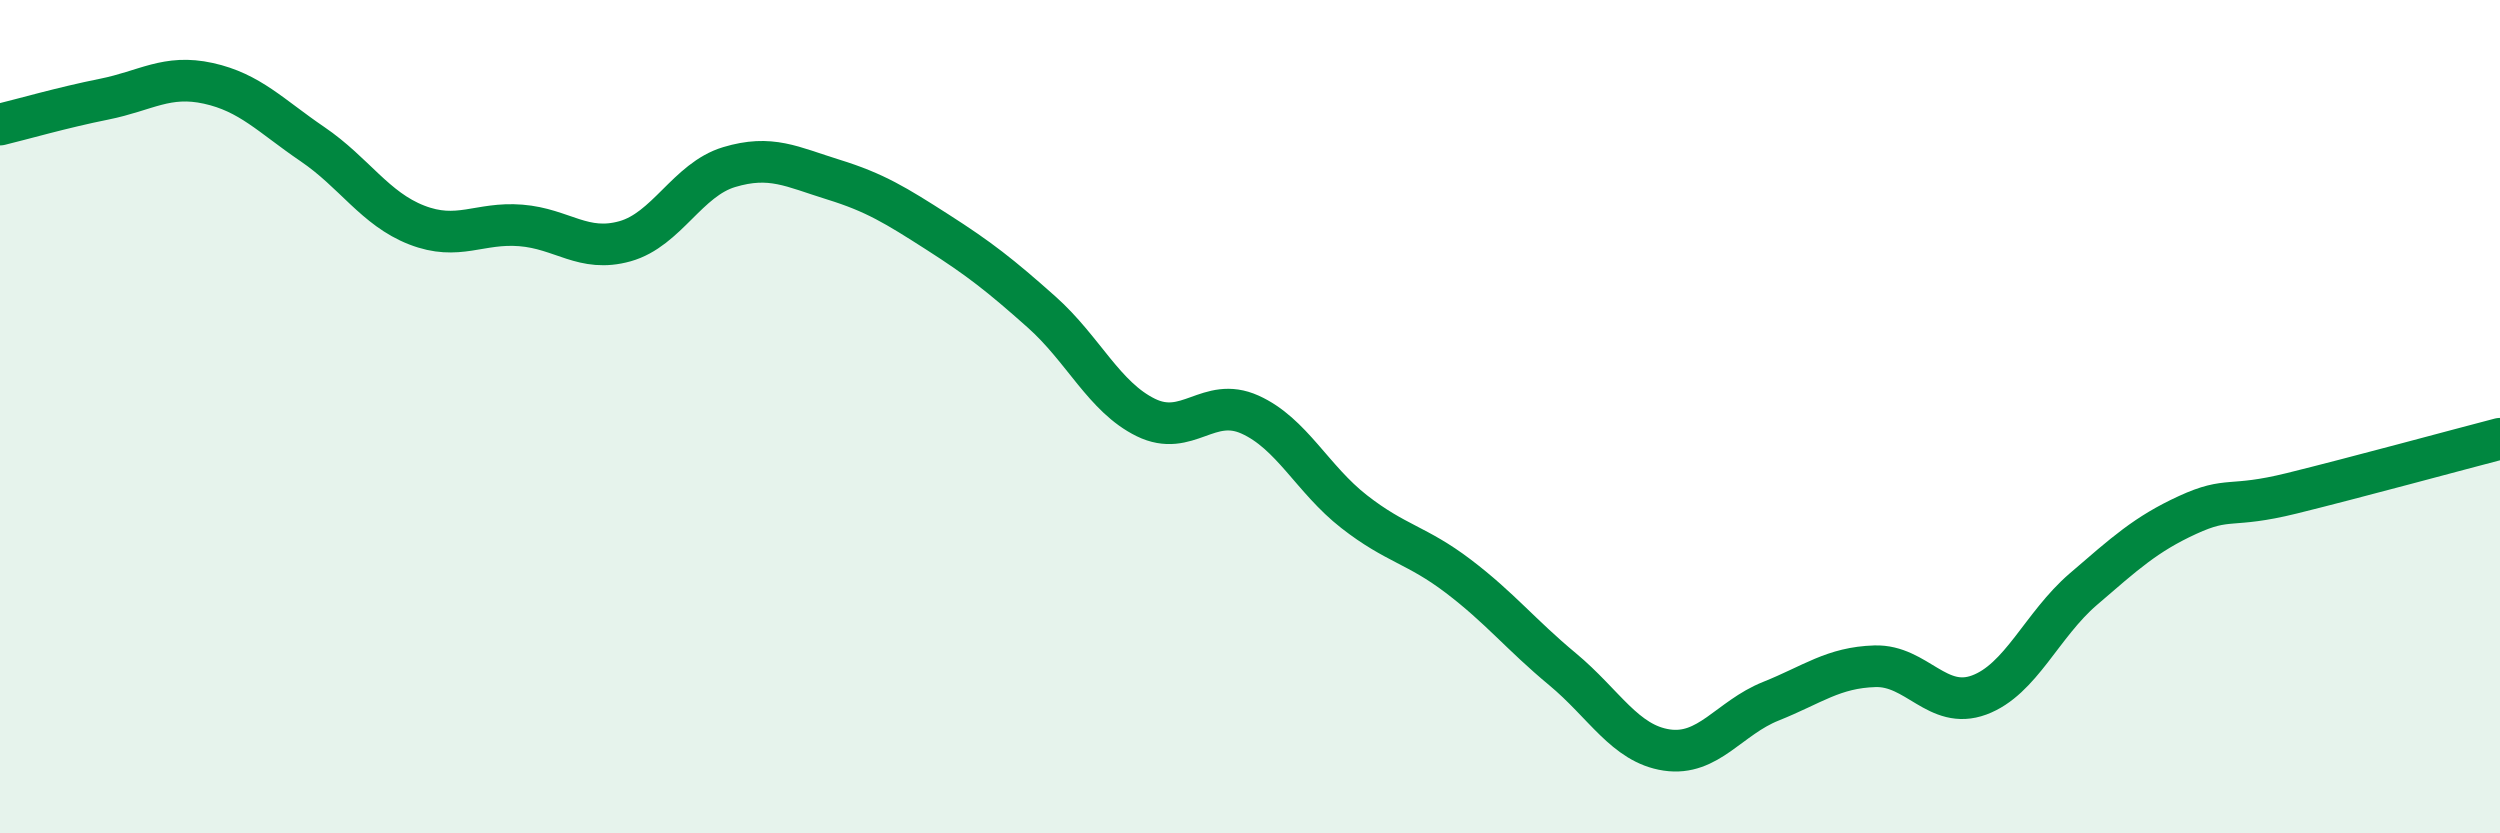
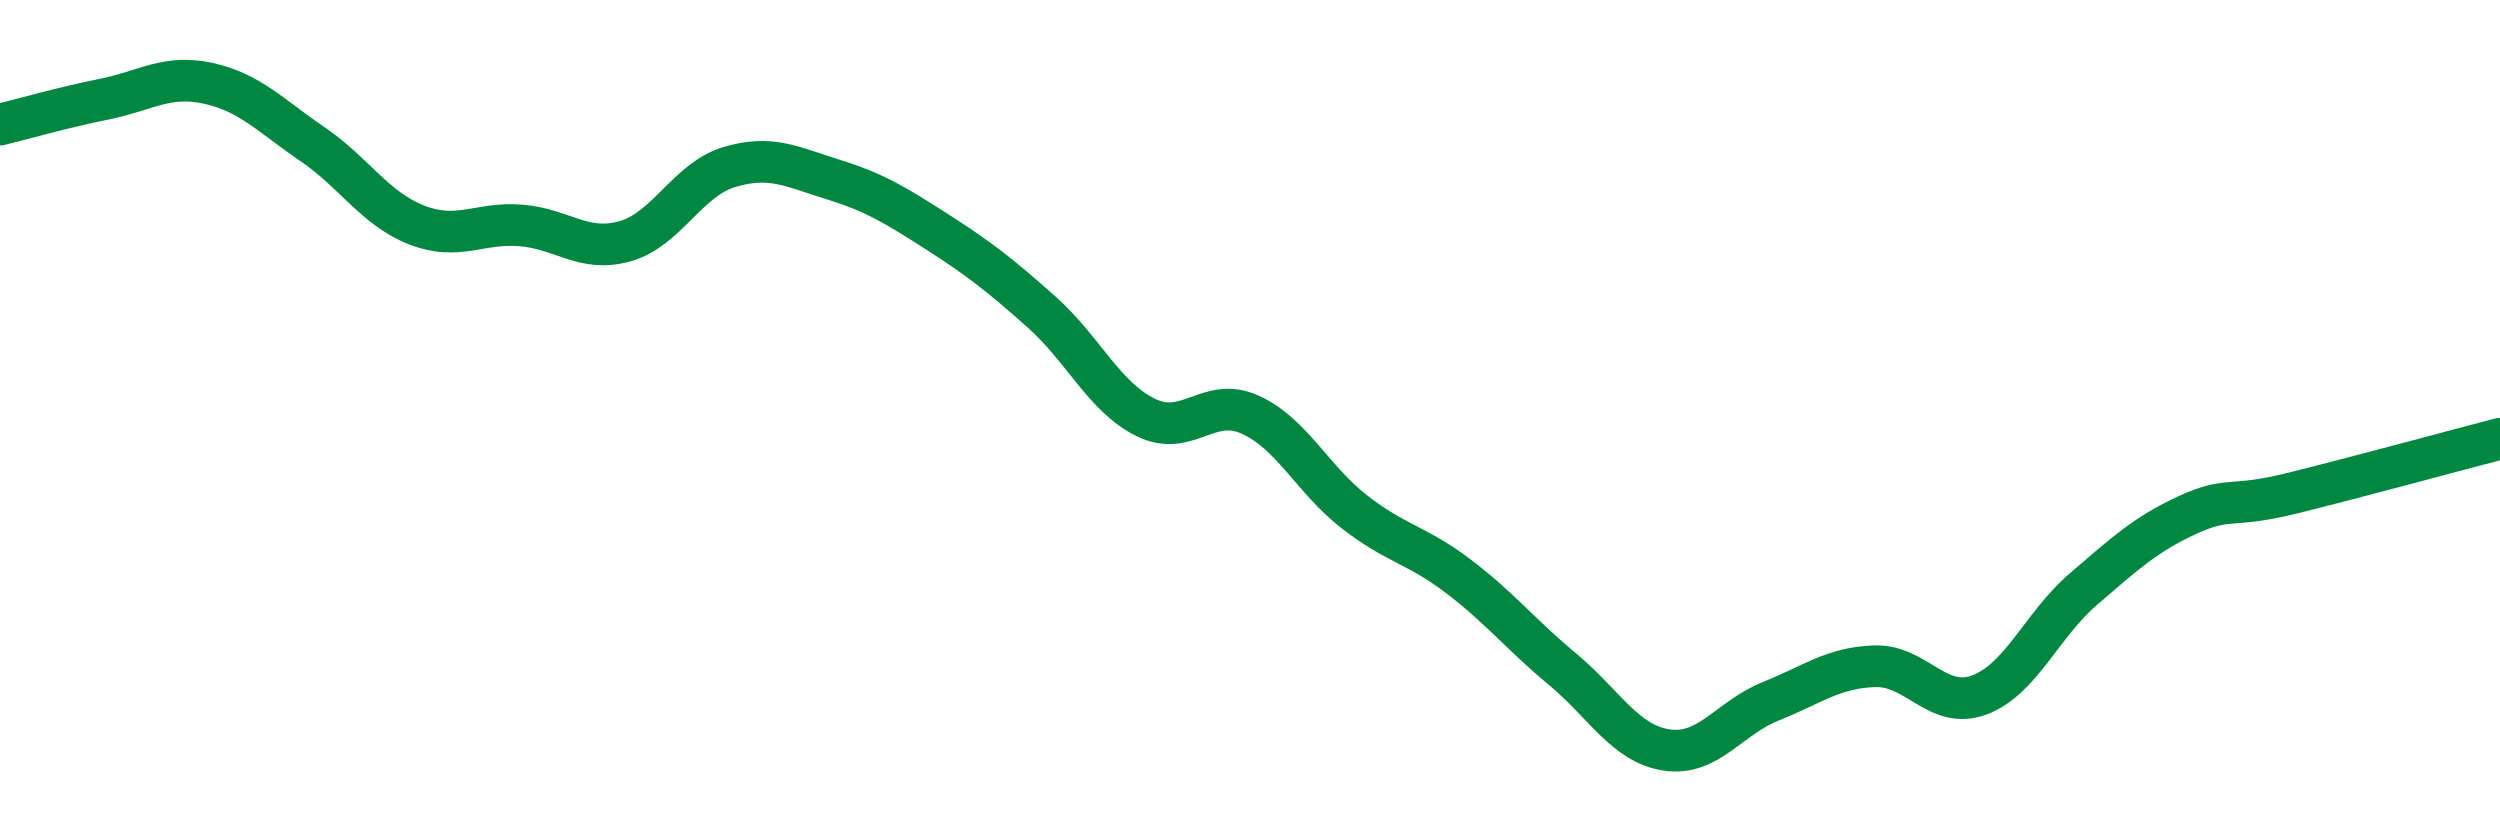
<svg xmlns="http://www.w3.org/2000/svg" width="60" height="20" viewBox="0 0 60 20">
-   <path d="M 0,2.99 C 0.5,2.87 1.5,2.58 2.5,2.38 C 3.5,2.18 4,1.78 5,2 C 6,2.22 6.5,2.78 7.5,3.46 C 8.5,4.14 9,5.01 10,5.4 C 11,5.79 11.5,5.33 12.5,5.41 C 13.5,5.49 14,6.07 15,5.79 C 16,5.51 16.5,4.31 17.5,4.01 C 18.5,3.71 19,4 20,4.31 C 21,4.62 21.5,4.93 22.5,5.57 C 23.5,6.21 24,6.6 25,7.49 C 26,8.38 26.5,9.53 27.5,10.02 C 28.5,10.51 29,9.5 30,9.95 C 31,10.4 31.5,11.5 32.5,12.28 C 33.5,13.06 34,13.07 35,13.83 C 36,14.59 36.5,15.23 37.5,16.06 C 38.5,16.89 39,17.85 40,18 C 41,18.15 41.5,17.23 42.5,16.83 C 43.5,16.43 44,16.02 45,15.99 C 46,15.96 46.5,17.05 47.5,16.68 C 48.5,16.31 49,15 50,14.14 C 51,13.28 51.5,12.82 52.5,12.36 C 53.5,11.9 53.5,12.21 55,11.84 C 56.5,11.47 59,10.79 60,10.53L60 20L0 20Z" fill="#008740" opacity="0.1" stroke-linecap="round" stroke-linejoin="round" />
  <path d="M 0,2.99 C 0.5,2.87 1.5,2.58 2.5,2.38 C 3.5,2.18 4,1.78 5,2 C 6,2.22 6.5,2.78 7.5,3.46 C 8.5,4.14 9,5.01 10,5.4 C 11,5.79 11.5,5.33 12.5,5.41 C 13.5,5.49 14,6.07 15,5.79 C 16,5.51 16.5,4.31 17.5,4.01 C 18.5,3.71 19,4 20,4.31 C 21,4.62 21.5,4.93 22.5,5.57 C 23.5,6.21 24,6.6 25,7.49 C 26,8.38 26.5,9.53 27.5,10.02 C 28.5,10.51 29,9.5 30,9.95 C 31,10.4 31.5,11.5 32.5,12.28 C 33.5,13.06 34,13.07 35,13.83 C 36,14.59 36.5,15.23 37.5,16.06 C 38.5,16.89 39,17.85 40,18 C 41,18.15 41.5,17.23 42.5,16.83 C 43.5,16.43 44,16.02 45,15.99 C 46,15.96 46.5,17.05 47.5,16.68 C 48.5,16.31 49,15 50,14.14 C 51,13.28 51.5,12.82 52.5,12.36 C 53.5,11.9 53.5,12.21 55,11.84 C 56.5,11.47 59,10.79 60,10.53" stroke="#008740" stroke-width="1" fill="none" stroke-linecap="round" stroke-linejoin="round" />
</svg>